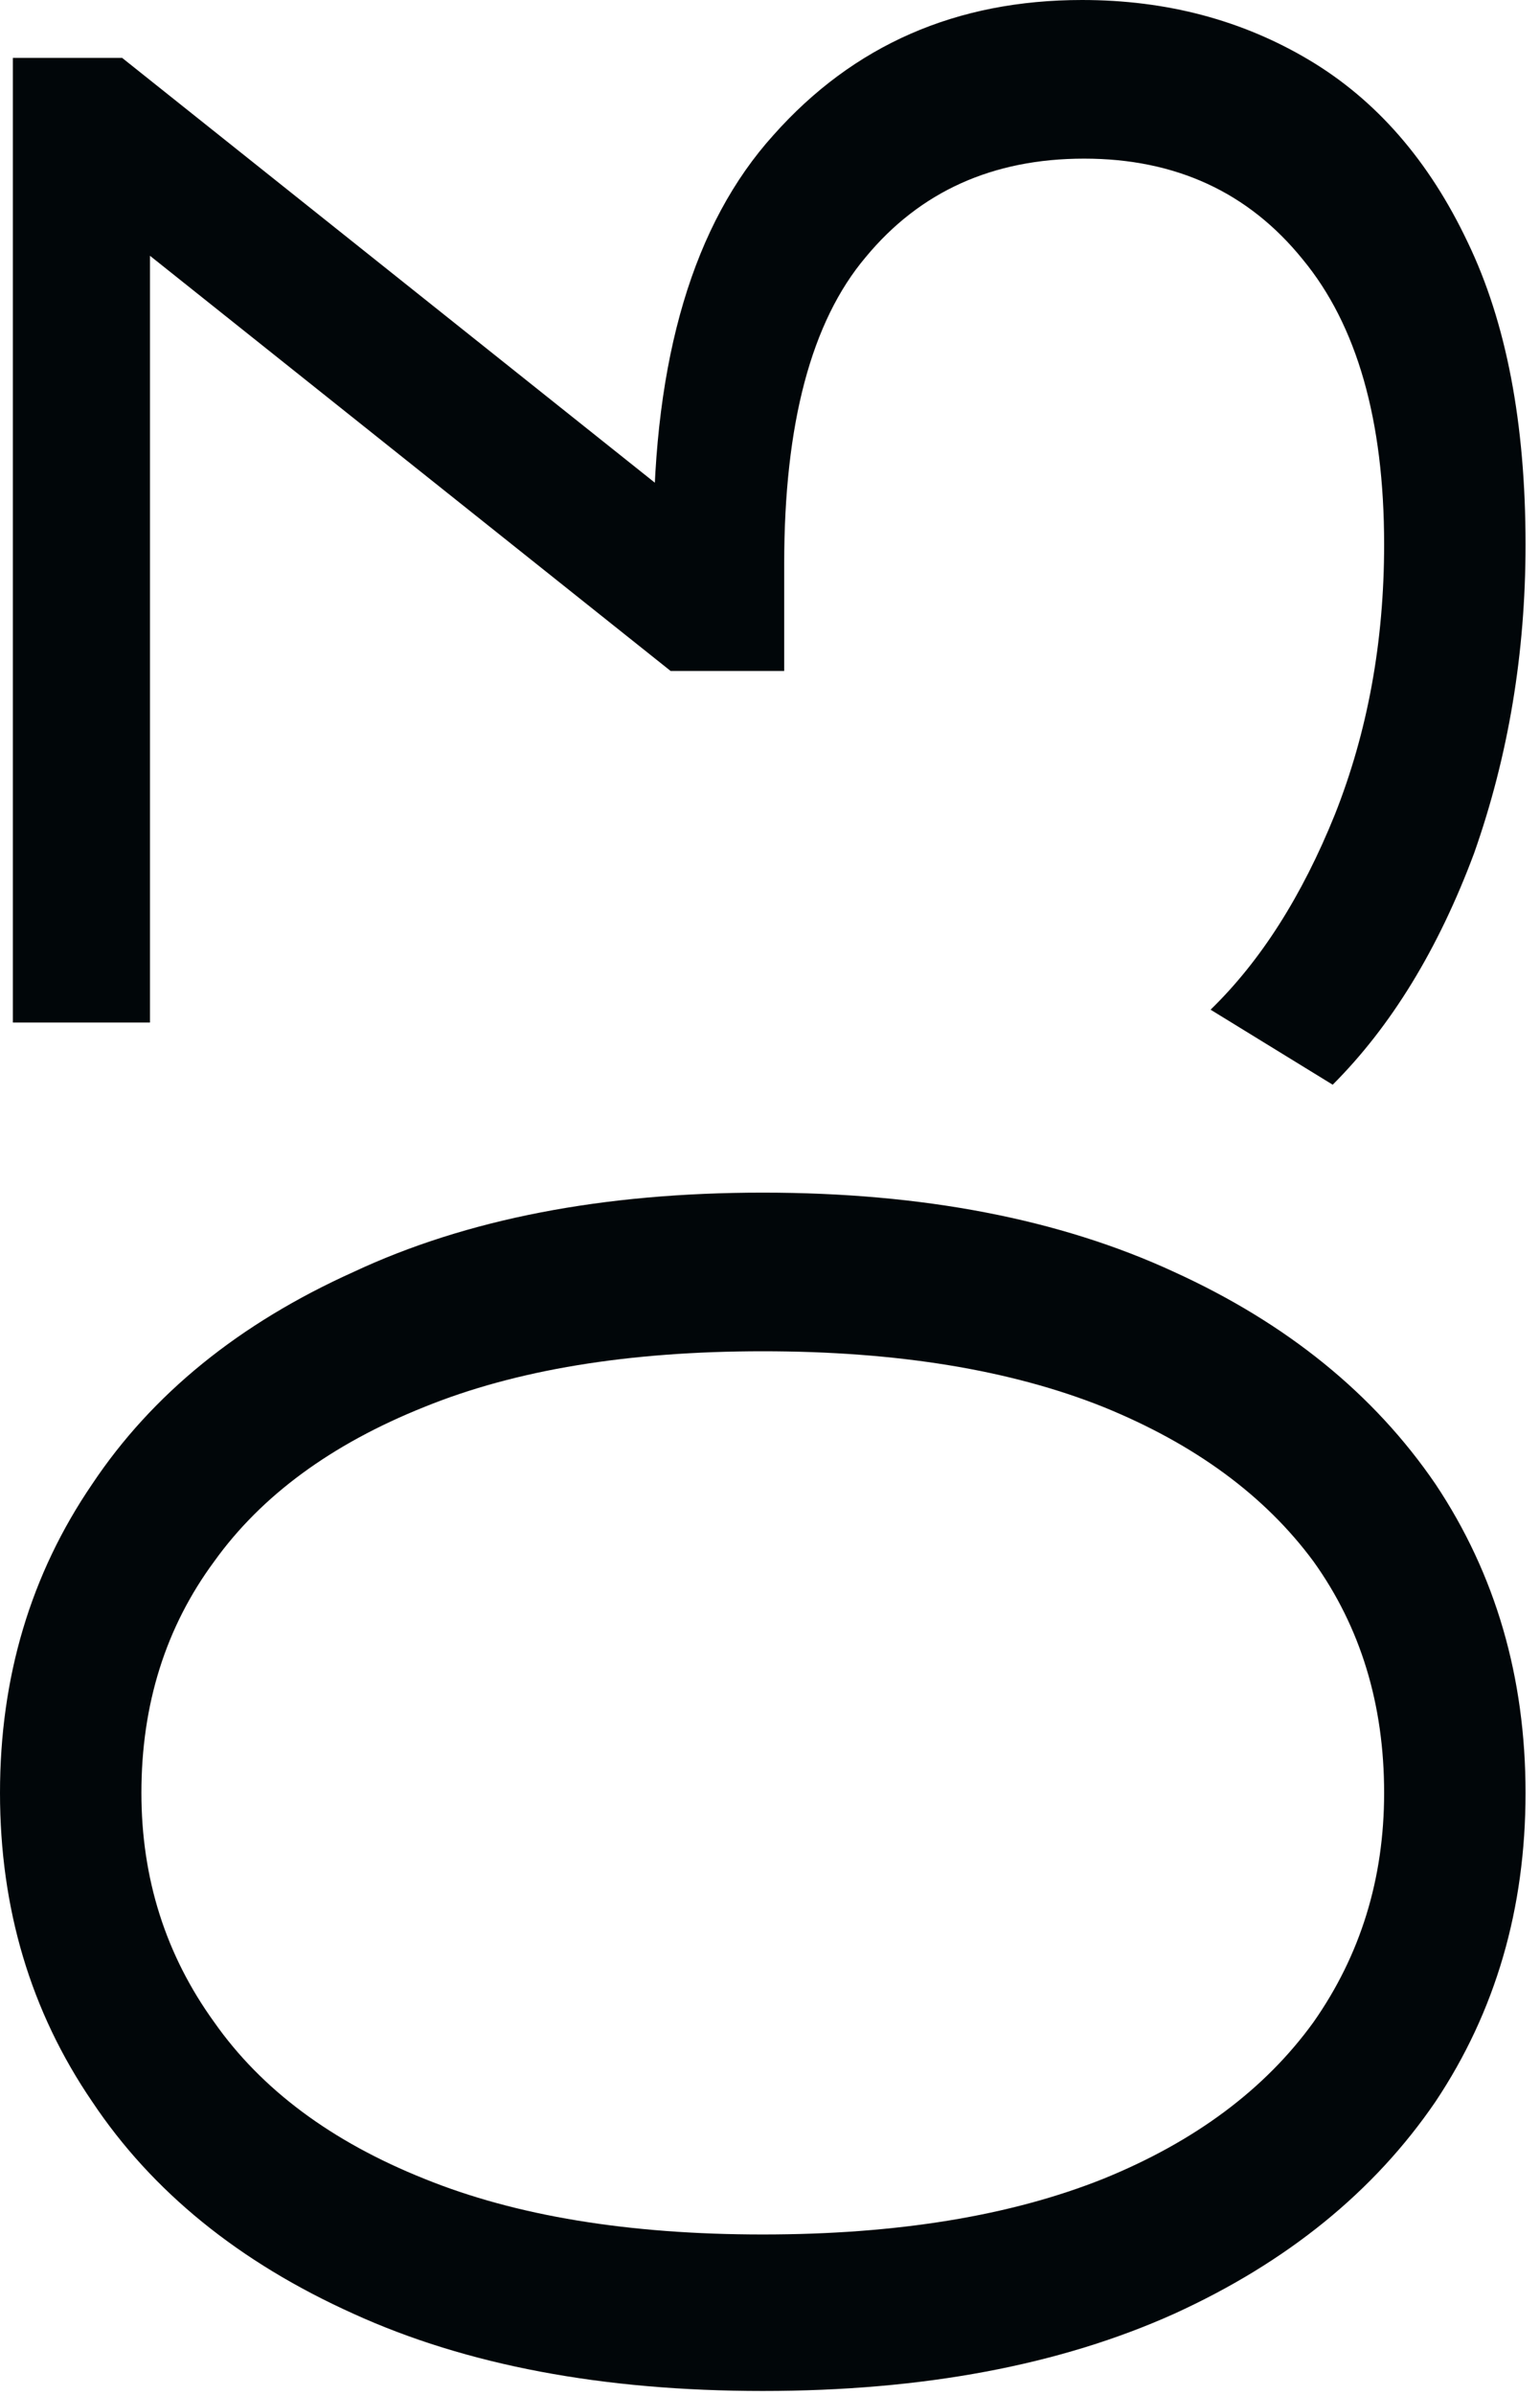
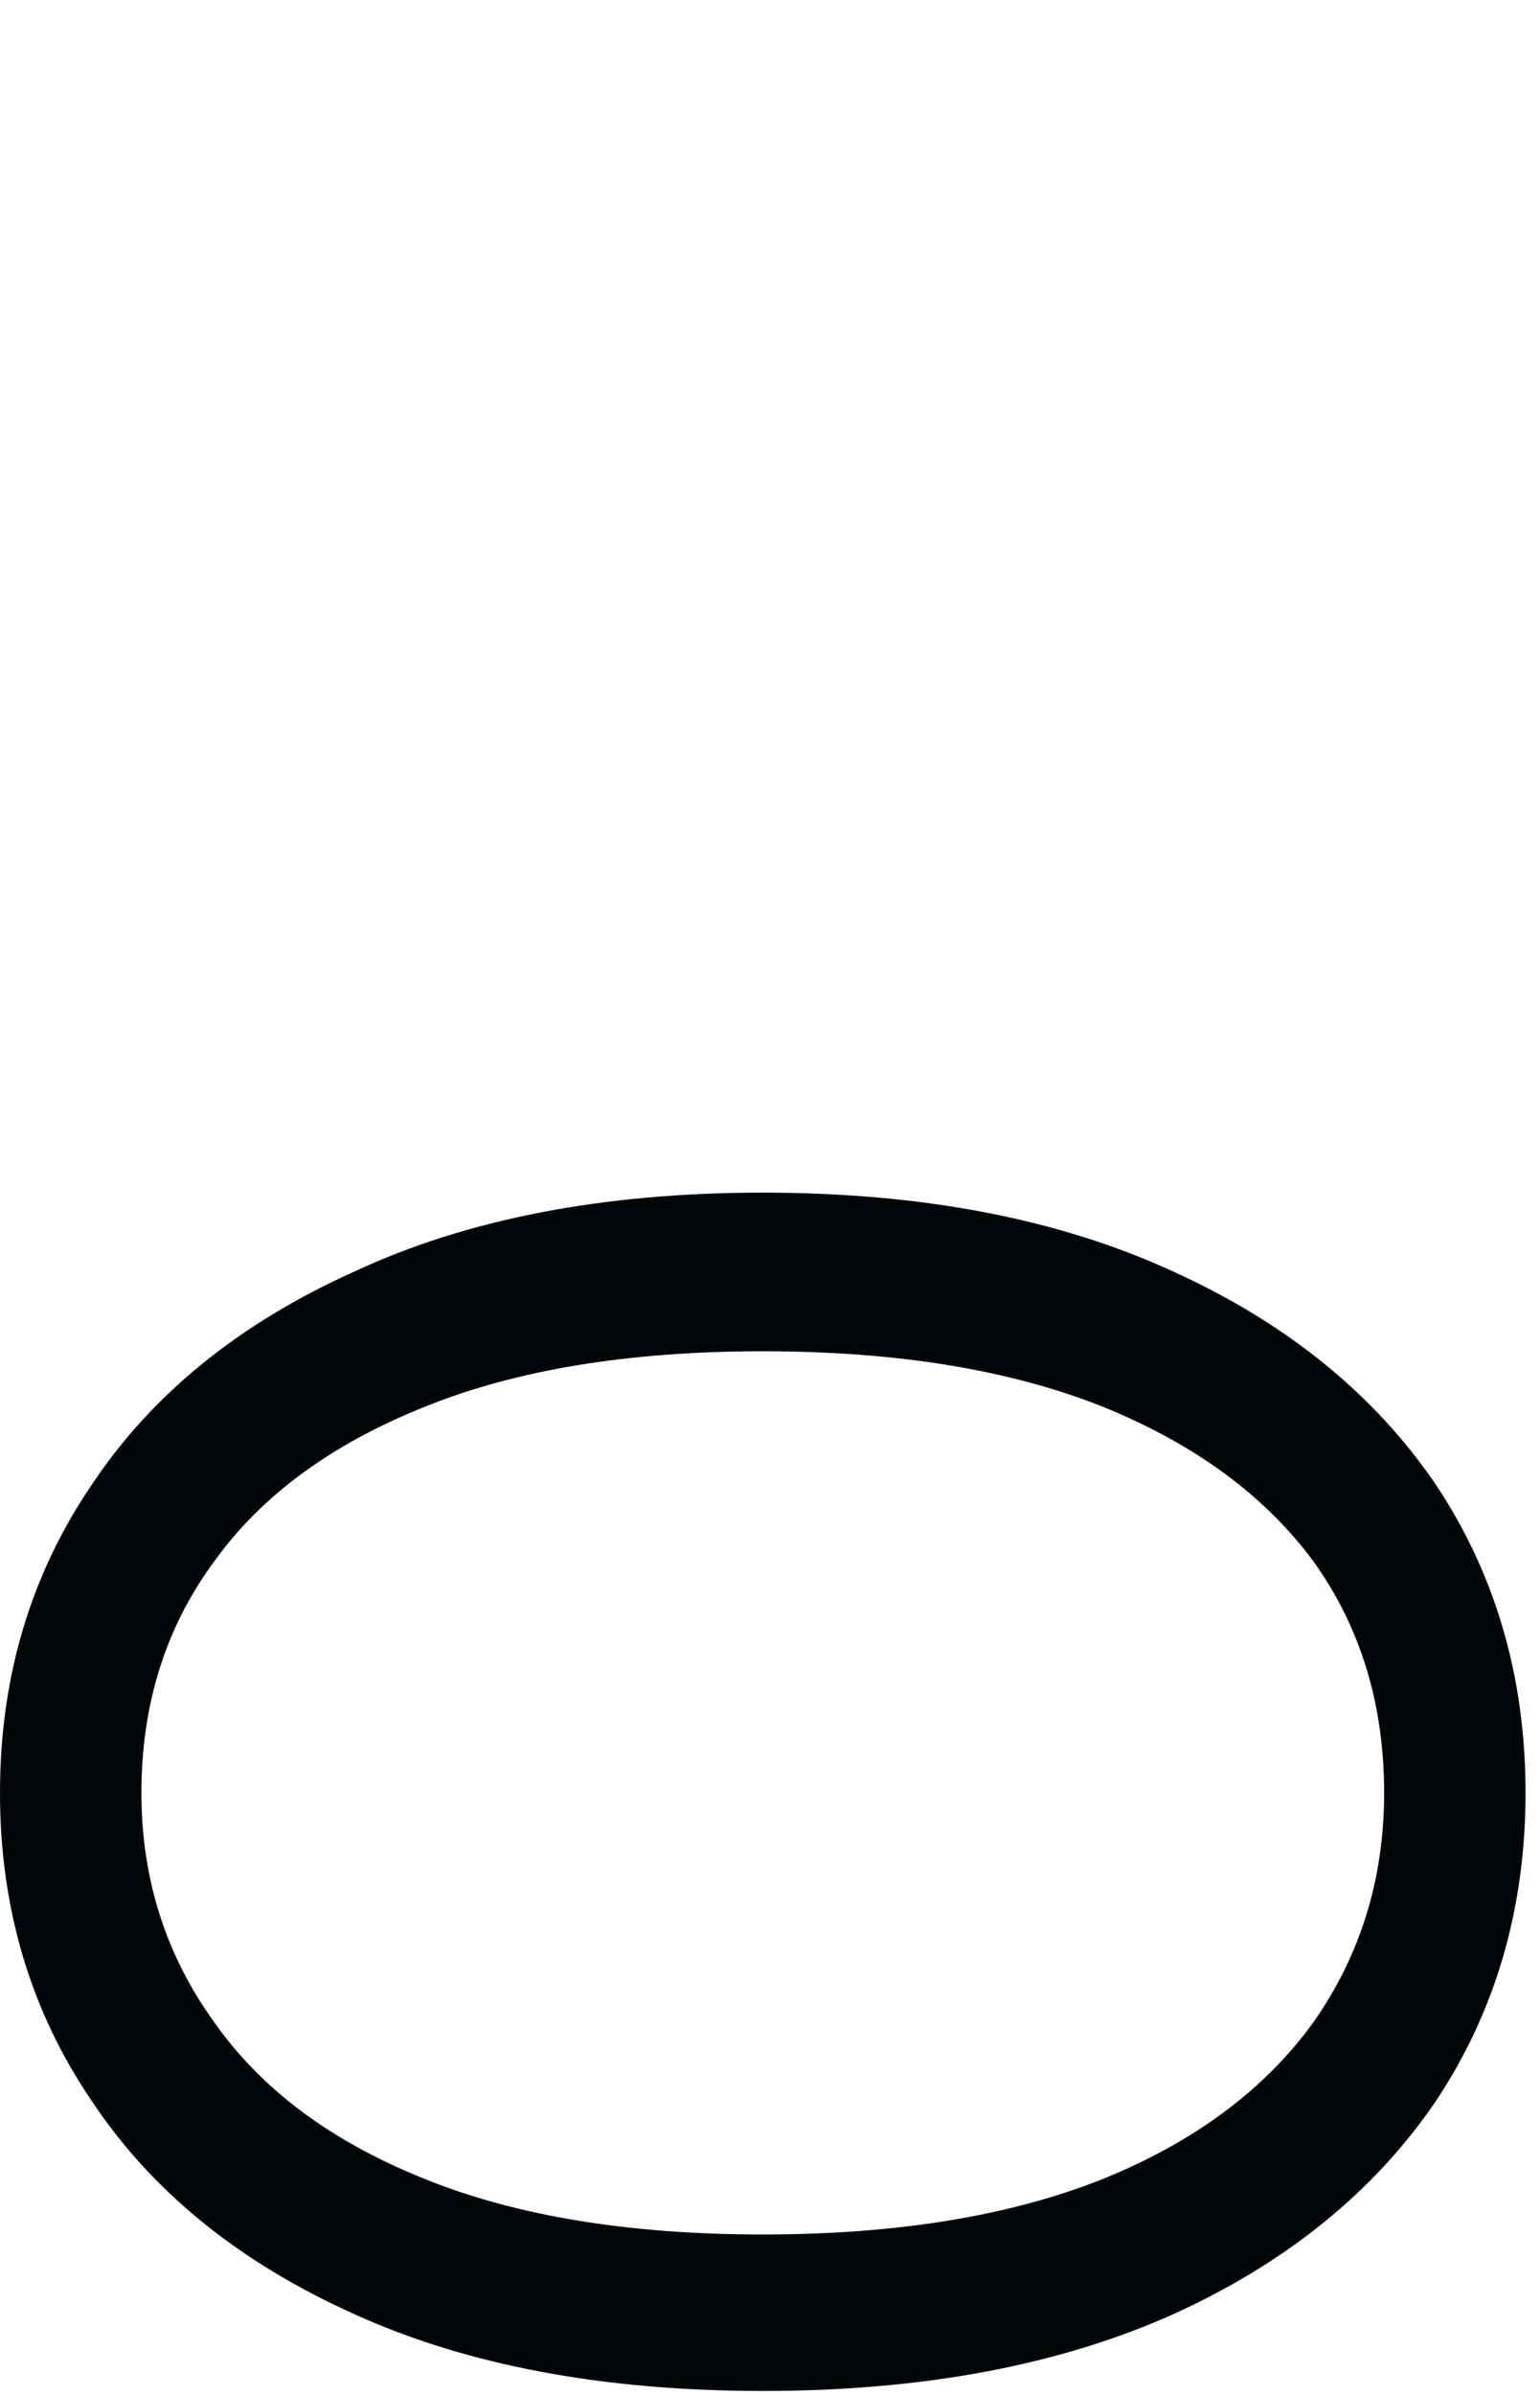
<svg xmlns="http://www.w3.org/2000/svg" width="92" height="143" viewBox="0 0 92 143" fill="none">
  <path d="M91.136 107.052C91.136 113.964 89.344 120.108 85.76 125.484C82.091 130.86 76.885 135.084 70.144 138.156C63.317 141.228 55.125 142.764 45.568 142.764C36.011 142.764 27.861 141.228 21.12 138.156C14.293 135.084 9.088 130.86 5.504 125.484C1.835 120.108 -8.24248e-08 113.964 0 107.052C8.24248e-08 100.14 1.835 93.996 5.504 88.62C9.088 83.244 14.293 79.02 21.12 75.948C27.861 72.791 36.011 71.212 45.568 71.212C55.125 71.212 63.317 72.791 70.144 75.948C76.885 79.02 82.091 83.244 85.76 88.62C89.344 93.996 91.136 100.14 91.136 107.052ZM82.688 107.052C82.688 101.761 81.28 97.153 78.464 93.228C75.563 89.303 71.381 86.231 65.92 84.012C60.373 81.793 53.589 80.684 45.568 80.684C37.547 80.684 30.805 81.793 25.344 84.012C19.797 86.231 15.616 89.303 12.8 93.228C9.899 97.153 8.448 101.761 8.448 107.052C8.448 112.172 9.899 116.737 12.8 120.748C15.616 124.759 19.797 127.873 25.344 130.092C30.805 132.311 37.547 133.42 45.568 133.42C53.589 133.42 60.373 132.311 65.92 130.092C71.381 127.873 75.563 124.759 78.464 120.748C81.28 116.737 82.688 112.172 82.688 107.052Z" fill="#010609" />
-   <path d="M91.136 32.512C91.136 38.997 90.112 45.141 88.064 50.944C85.931 56.661 83.115 61.269 79.616 64.768L72.32 60.288C75.307 57.387 77.781 53.504 79.744 48.64C81.707 43.691 82.688 38.315 82.688 32.512C82.688 25.088 81.067 19.413 77.824 15.488C74.581 11.477 70.229 9.472 64.768 9.472C59.307 9.472 54.955 11.435 51.712 15.36C48.469 19.2 46.848 25.301 46.848 33.664V40.064H40.064L5.376 12.416L8.96 11.136V61.056H0.768L0.768 3.456H7.296L41.984 31.104L39.04 35.584V32.128C39.04 21.376 41.429 13.355 46.208 8.064C50.987 2.688 57.131 -8.95479e-08 64.64 0C69.675 6.00378e-08 74.197 1.195 78.208 3.584C82.219 5.973 85.376 9.6 87.68 14.464C89.984 19.243 91.136 25.259 91.136 32.512Z" fill="#010609" />
</svg>